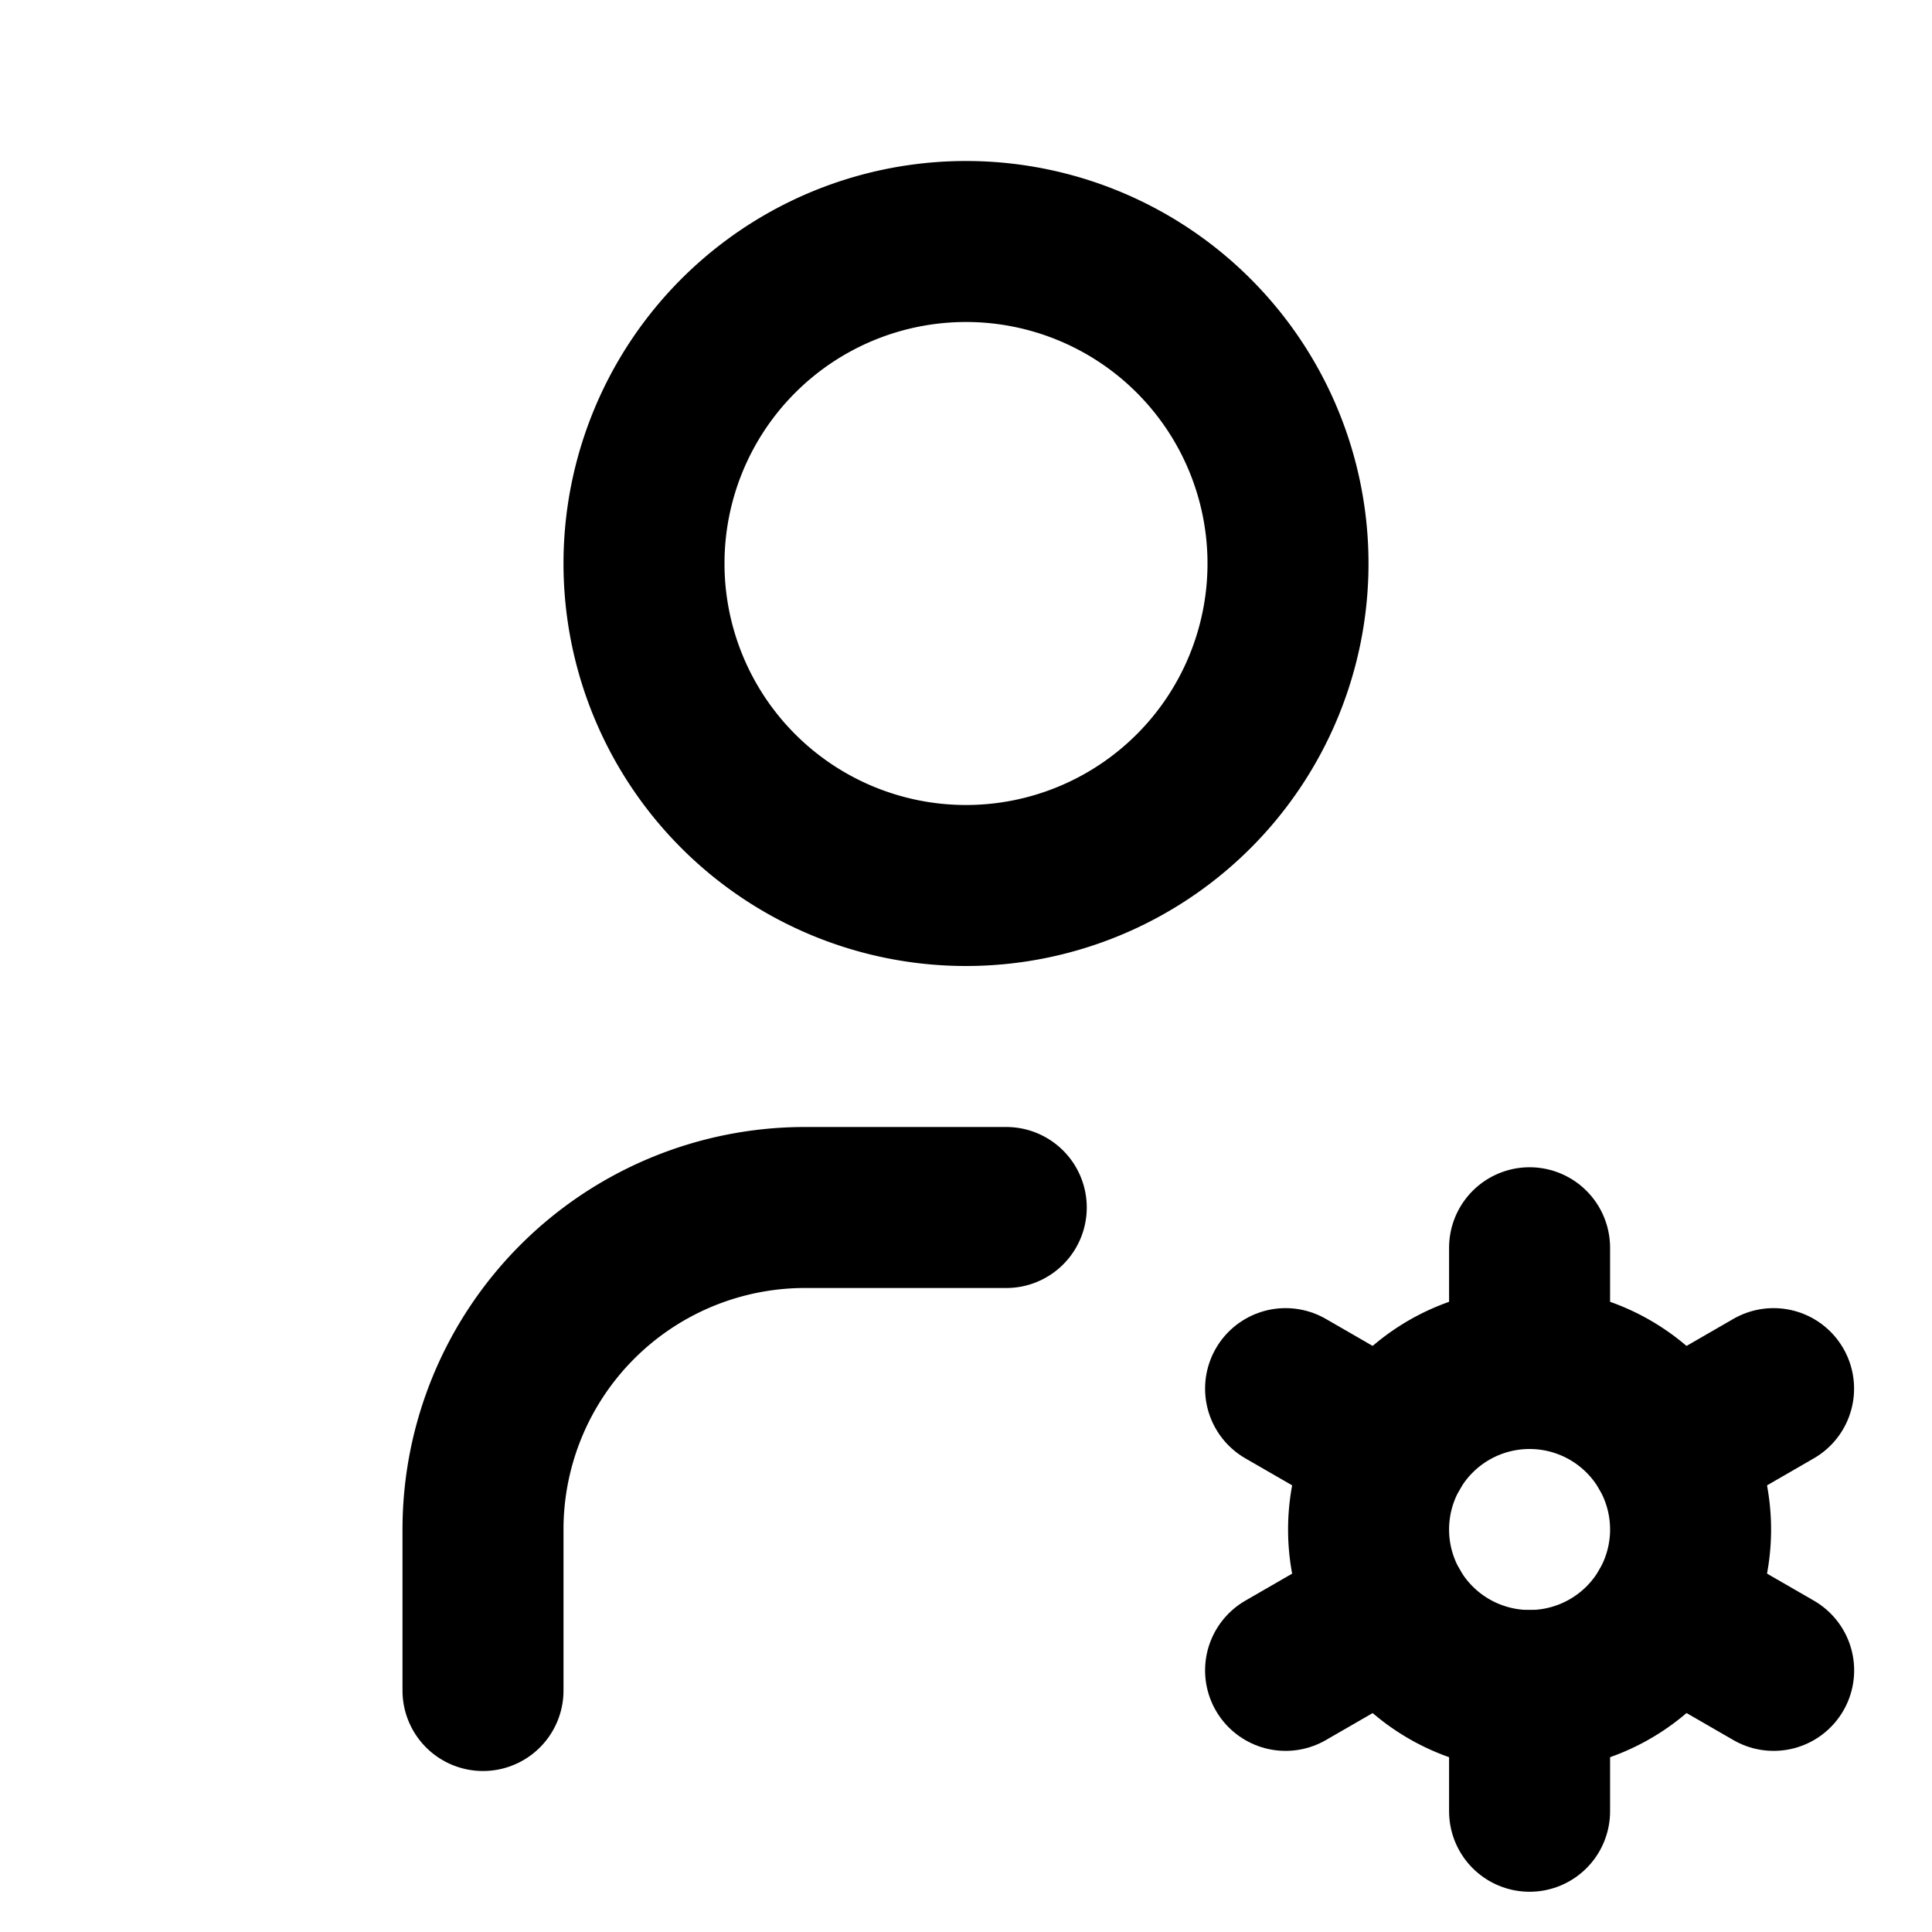
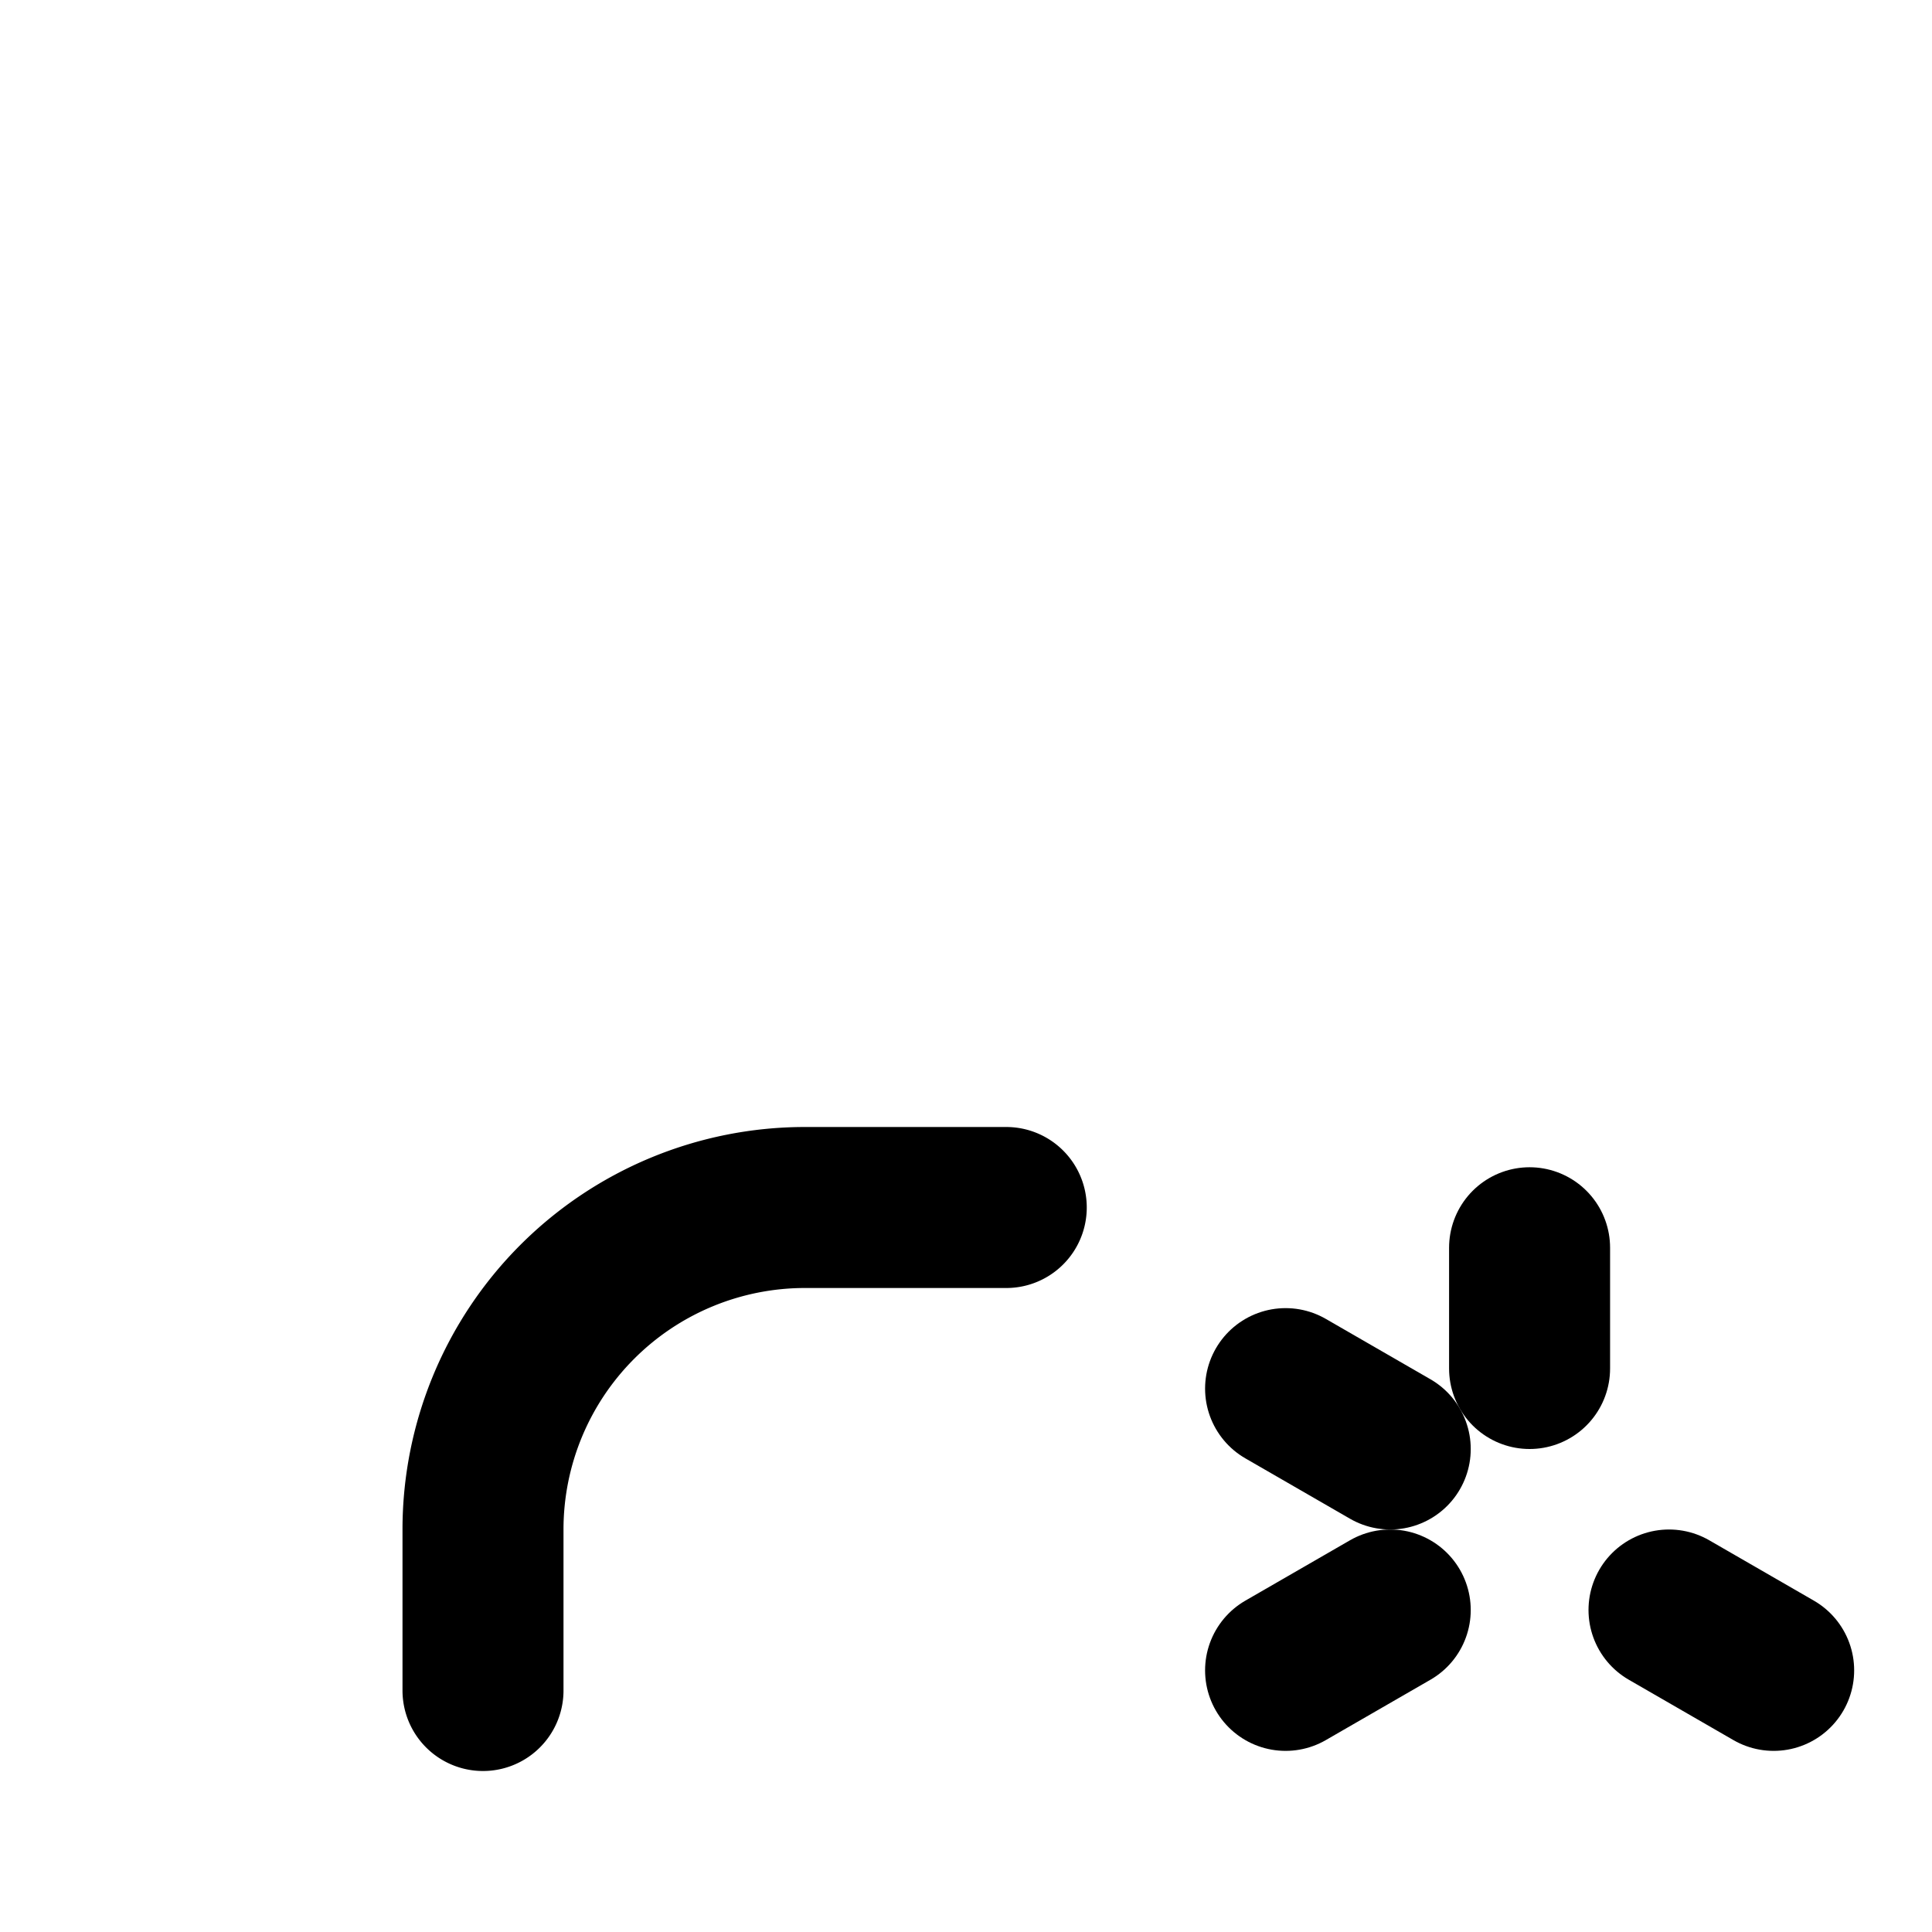
<svg xmlns="http://www.w3.org/2000/svg" width="24" height="24" viewBox="0 0 24 24" stroke-width="2" stroke="currentColor" fill="none" stroke-linecap="round" stroke-linejoin="round">
-   <path stroke="none" d="M0 0h24v24H0z" fill="none" />
-   <path d="M8 7a4 4 0 1 0 8 0a4 4 0 0 0 -8 0" />
  <path d="M6 21v-2a4 4 0 0 1 4 -4h2.5" />
-   <path d="M19.001 19m-2 0a2 2 0 1 0 4 0a2 2 0 1 0 -4 0" />
  <path d="M19.001 15.5v1.5" />
-   <path d="M19.001 21v1.5" />
-   <path d="M22.032 17.25l-1.299 .75" />
  <path d="M17.27 20l-1.3 .75" />
  <path d="M15.97 17.25l1.3 .75" />
  <path d="M20.733 20l1.3 .75" />
</svg>